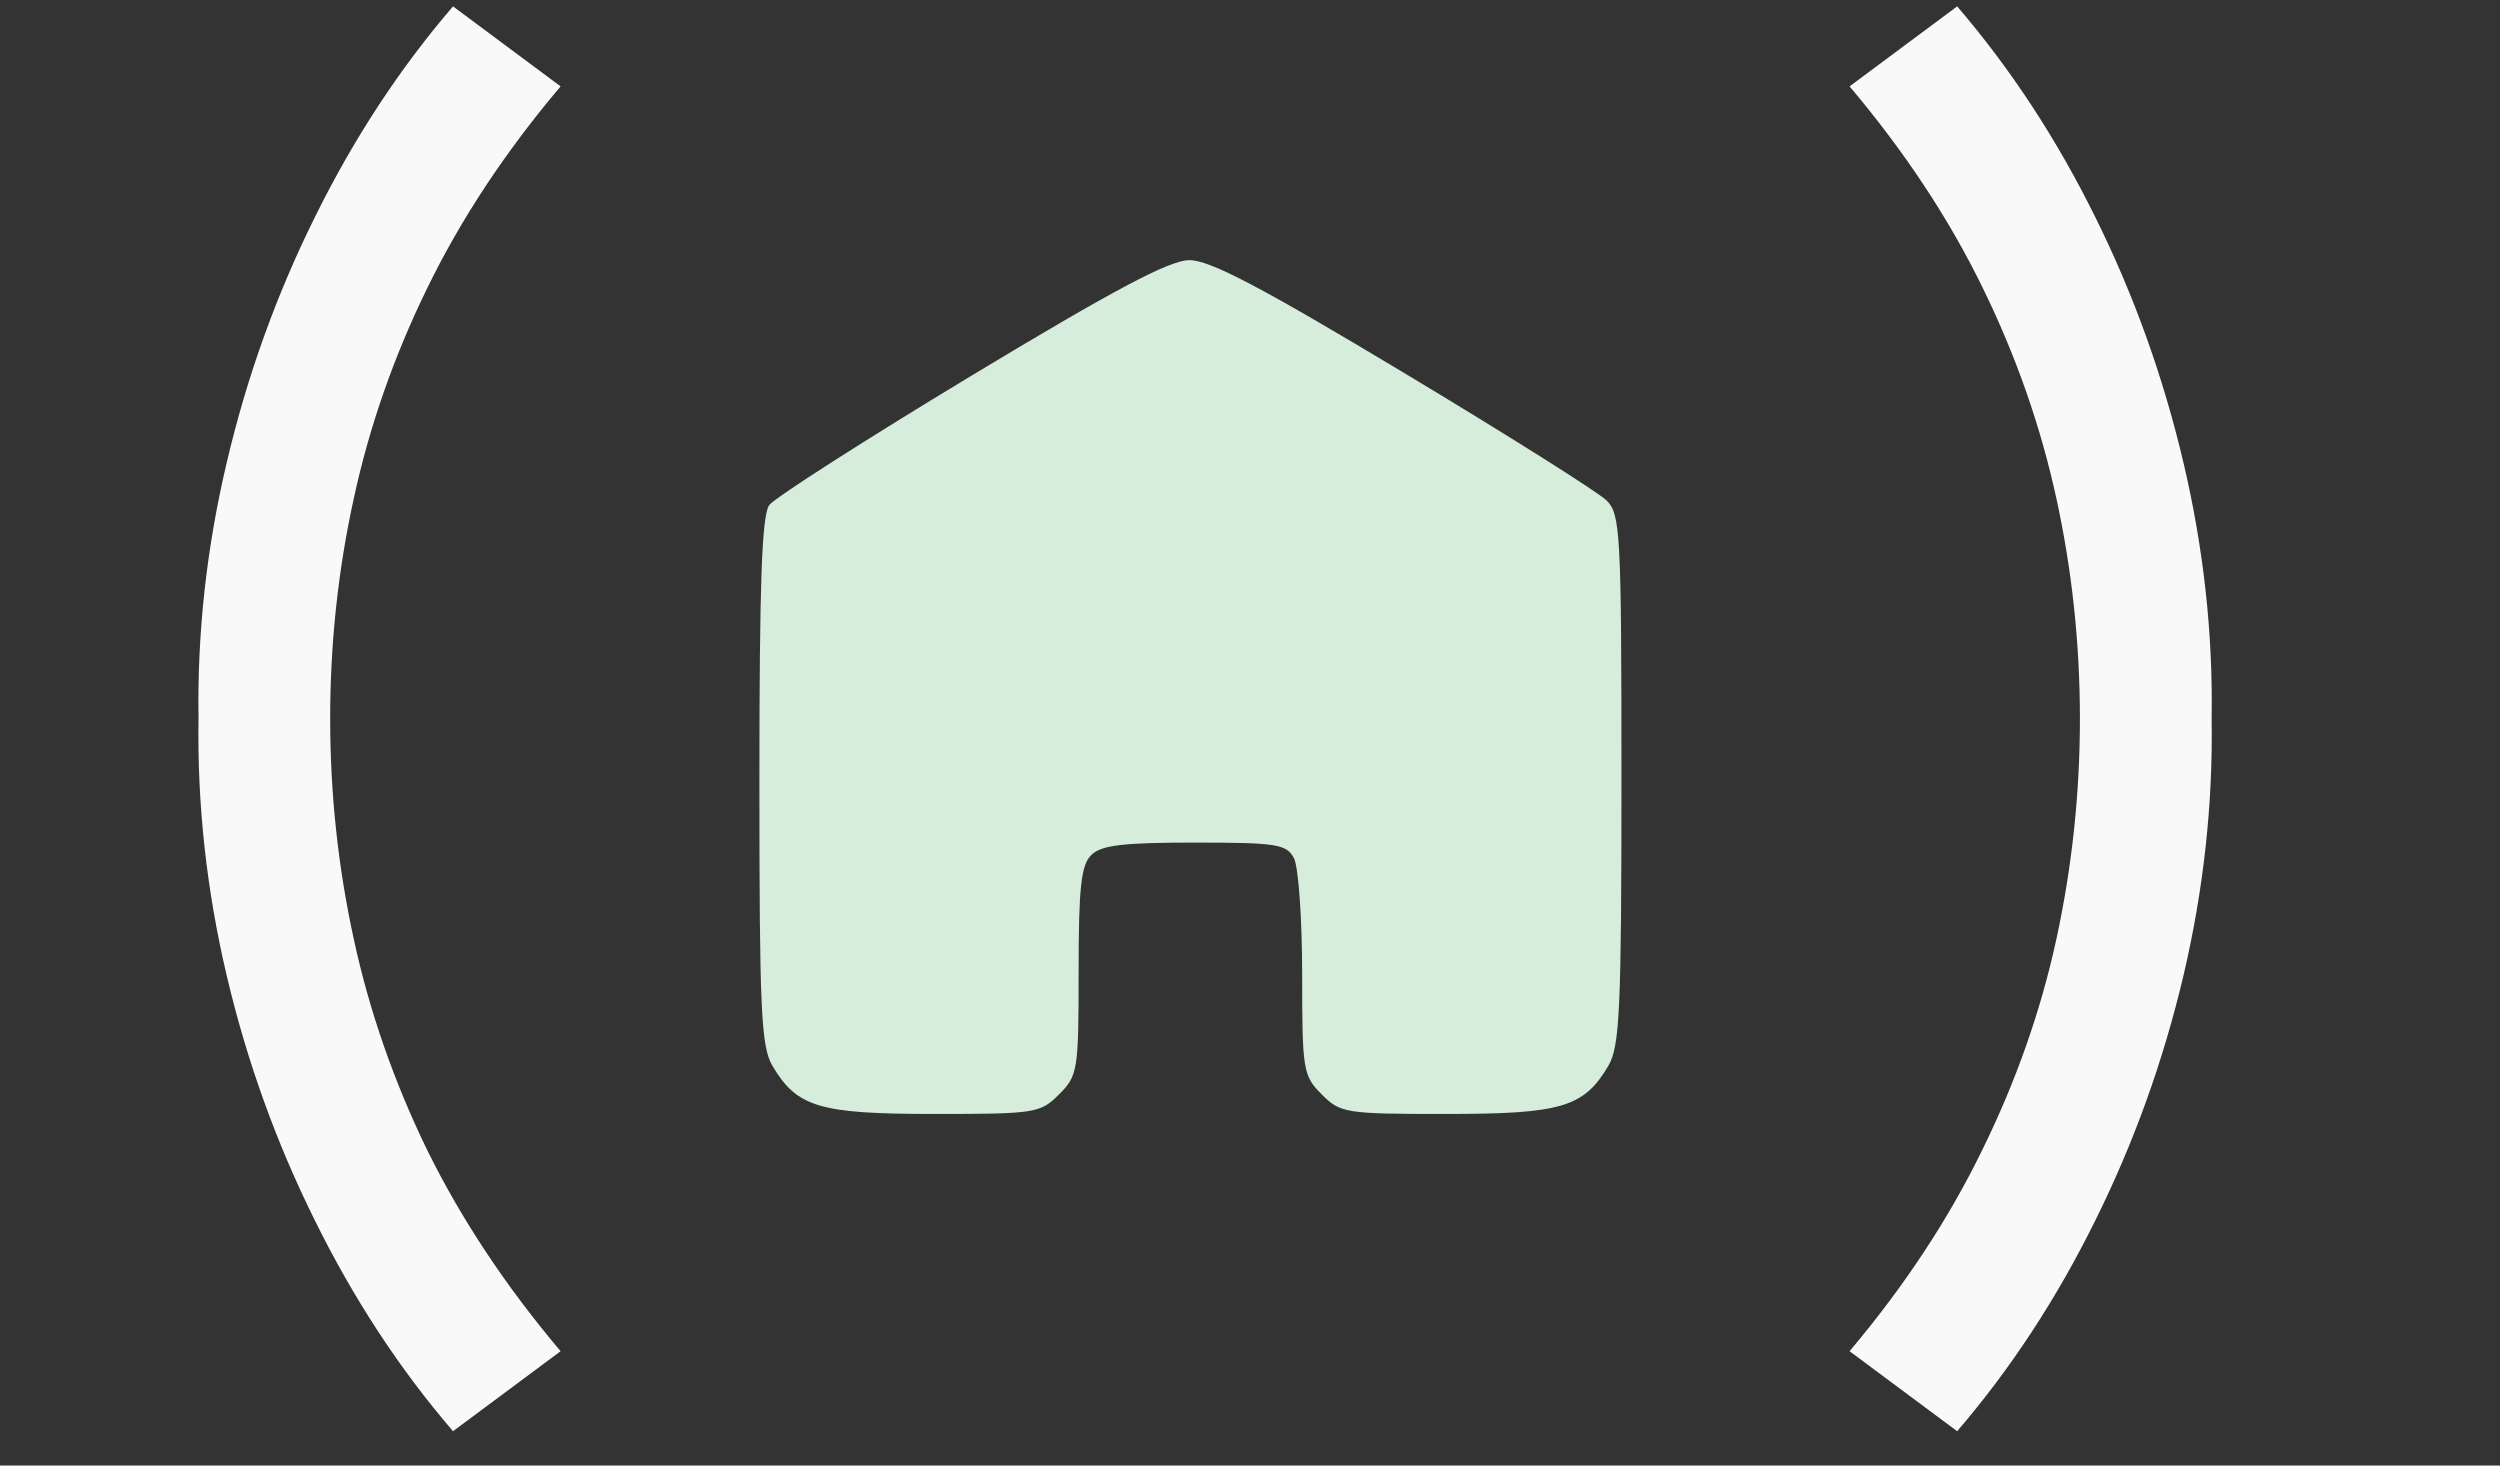
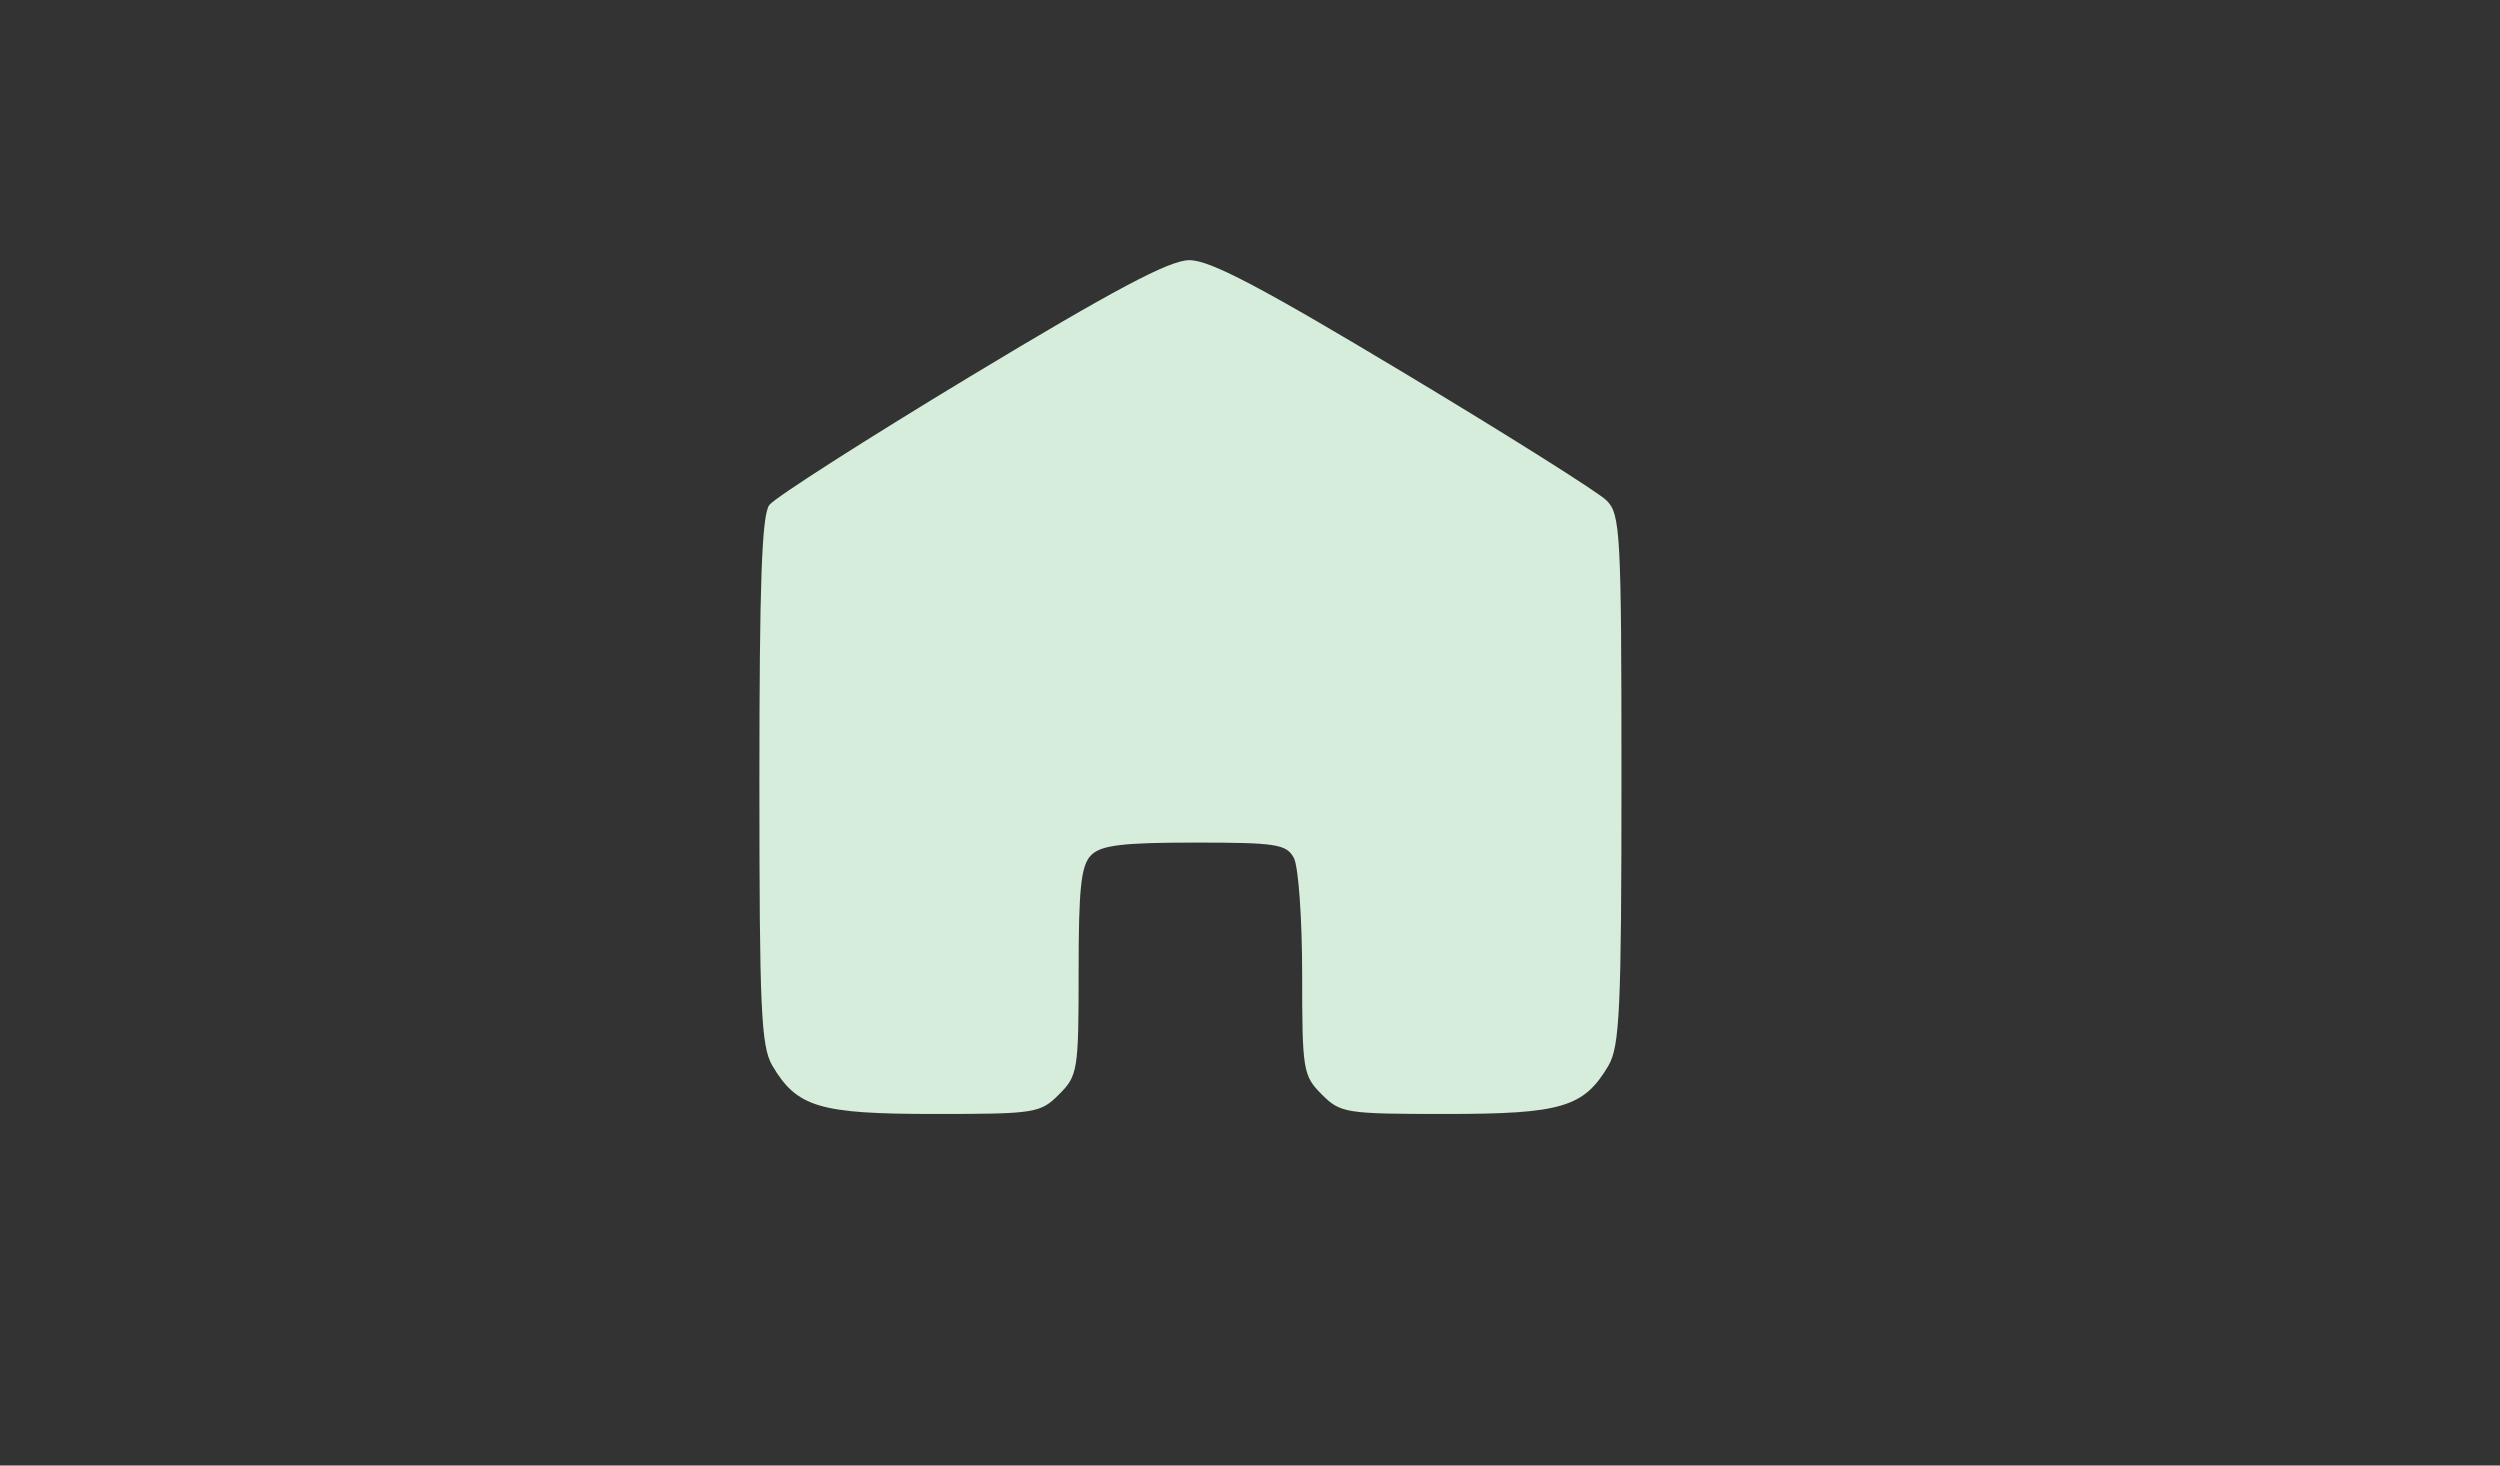
<svg xmlns="http://www.w3.org/2000/svg" width="29" height="17" viewBox="0 0 29 17" fill="none">
  <rect x="0" y="0" width="29" height="17" fill="#333333" stroke="none" />
-   <path d="M5.255 16.602C4.636 15.882 4.103 15.069 3.655 14.162C3.207 13.261 2.865 12.314 2.631 11.322C2.396 10.325 2.287 9.33 2.303 8.338C2.287 7.346 2.396 6.354 2.631 5.362C2.865 4.365 3.207 3.416 3.655 2.514C4.103 1.607 4.636 0.794 5.255 0.074L6.503 1.002C5.862 1.76 5.348 2.538 4.958 3.338C4.569 4.133 4.284 4.949 4.103 5.786C3.921 6.618 3.83 7.469 3.83 8.338C3.83 9.202 3.921 10.053 4.103 10.89C4.284 11.727 4.569 12.546 4.958 13.346C5.353 14.146 5.868 14.922 6.503 15.674L5.255 16.602ZM22.703 16.602L21.455 15.674C22.089 14.922 22.601 14.146 22.991 13.346C23.385 12.546 23.673 11.727 23.855 10.89C24.036 10.053 24.127 9.202 24.127 8.338C24.127 7.469 24.036 6.618 23.855 5.786C23.673 4.949 23.388 4.133 22.999 3.338C22.609 2.538 22.095 1.76 21.455 1.002L22.703 0.074C23.321 0.794 23.855 1.607 24.303 2.514C24.751 3.416 25.092 4.365 25.327 5.362C25.561 6.354 25.671 7.346 25.655 8.338C25.671 9.33 25.561 10.325 25.327 11.322C25.092 12.314 24.751 13.261 24.303 14.162C23.855 15.069 23.321 15.882 22.703 16.602Z" fill="#F9F9F9" />
  <path fill-rule="evenodd" clip-rule="evenodd" d="M11.262 4.362C10.04 5.1 8.988 5.773 8.924 5.858C8.837 5.975 8.809 6.767 8.809 9.06C8.809 11.714 8.828 12.139 8.96 12.363C9.245 12.845 9.505 12.922 10.841 12.922C12.009 12.922 12.067 12.913 12.285 12.695C12.503 12.477 12.512 12.418 12.512 11.266C12.512 10.298 12.54 10.037 12.658 9.919C12.773 9.804 13.023 9.774 13.858 9.774C14.806 9.774 14.923 9.792 15.009 9.953C15.062 10.052 15.105 10.658 15.105 11.3C15.105 12.416 15.115 12.477 15.332 12.695C15.55 12.913 15.608 12.922 16.776 12.922C18.112 12.922 18.373 12.845 18.657 12.363C18.789 12.139 18.809 11.713 18.809 9.042C18.809 6.18 18.797 5.966 18.637 5.806C18.542 5.711 17.483 5.044 16.284 4.324C14.617 3.323 14.031 3.015 13.794 3.018C13.563 3.02 12.925 3.359 11.262 4.362Z" fill="#D5EDDA" />
</svg>